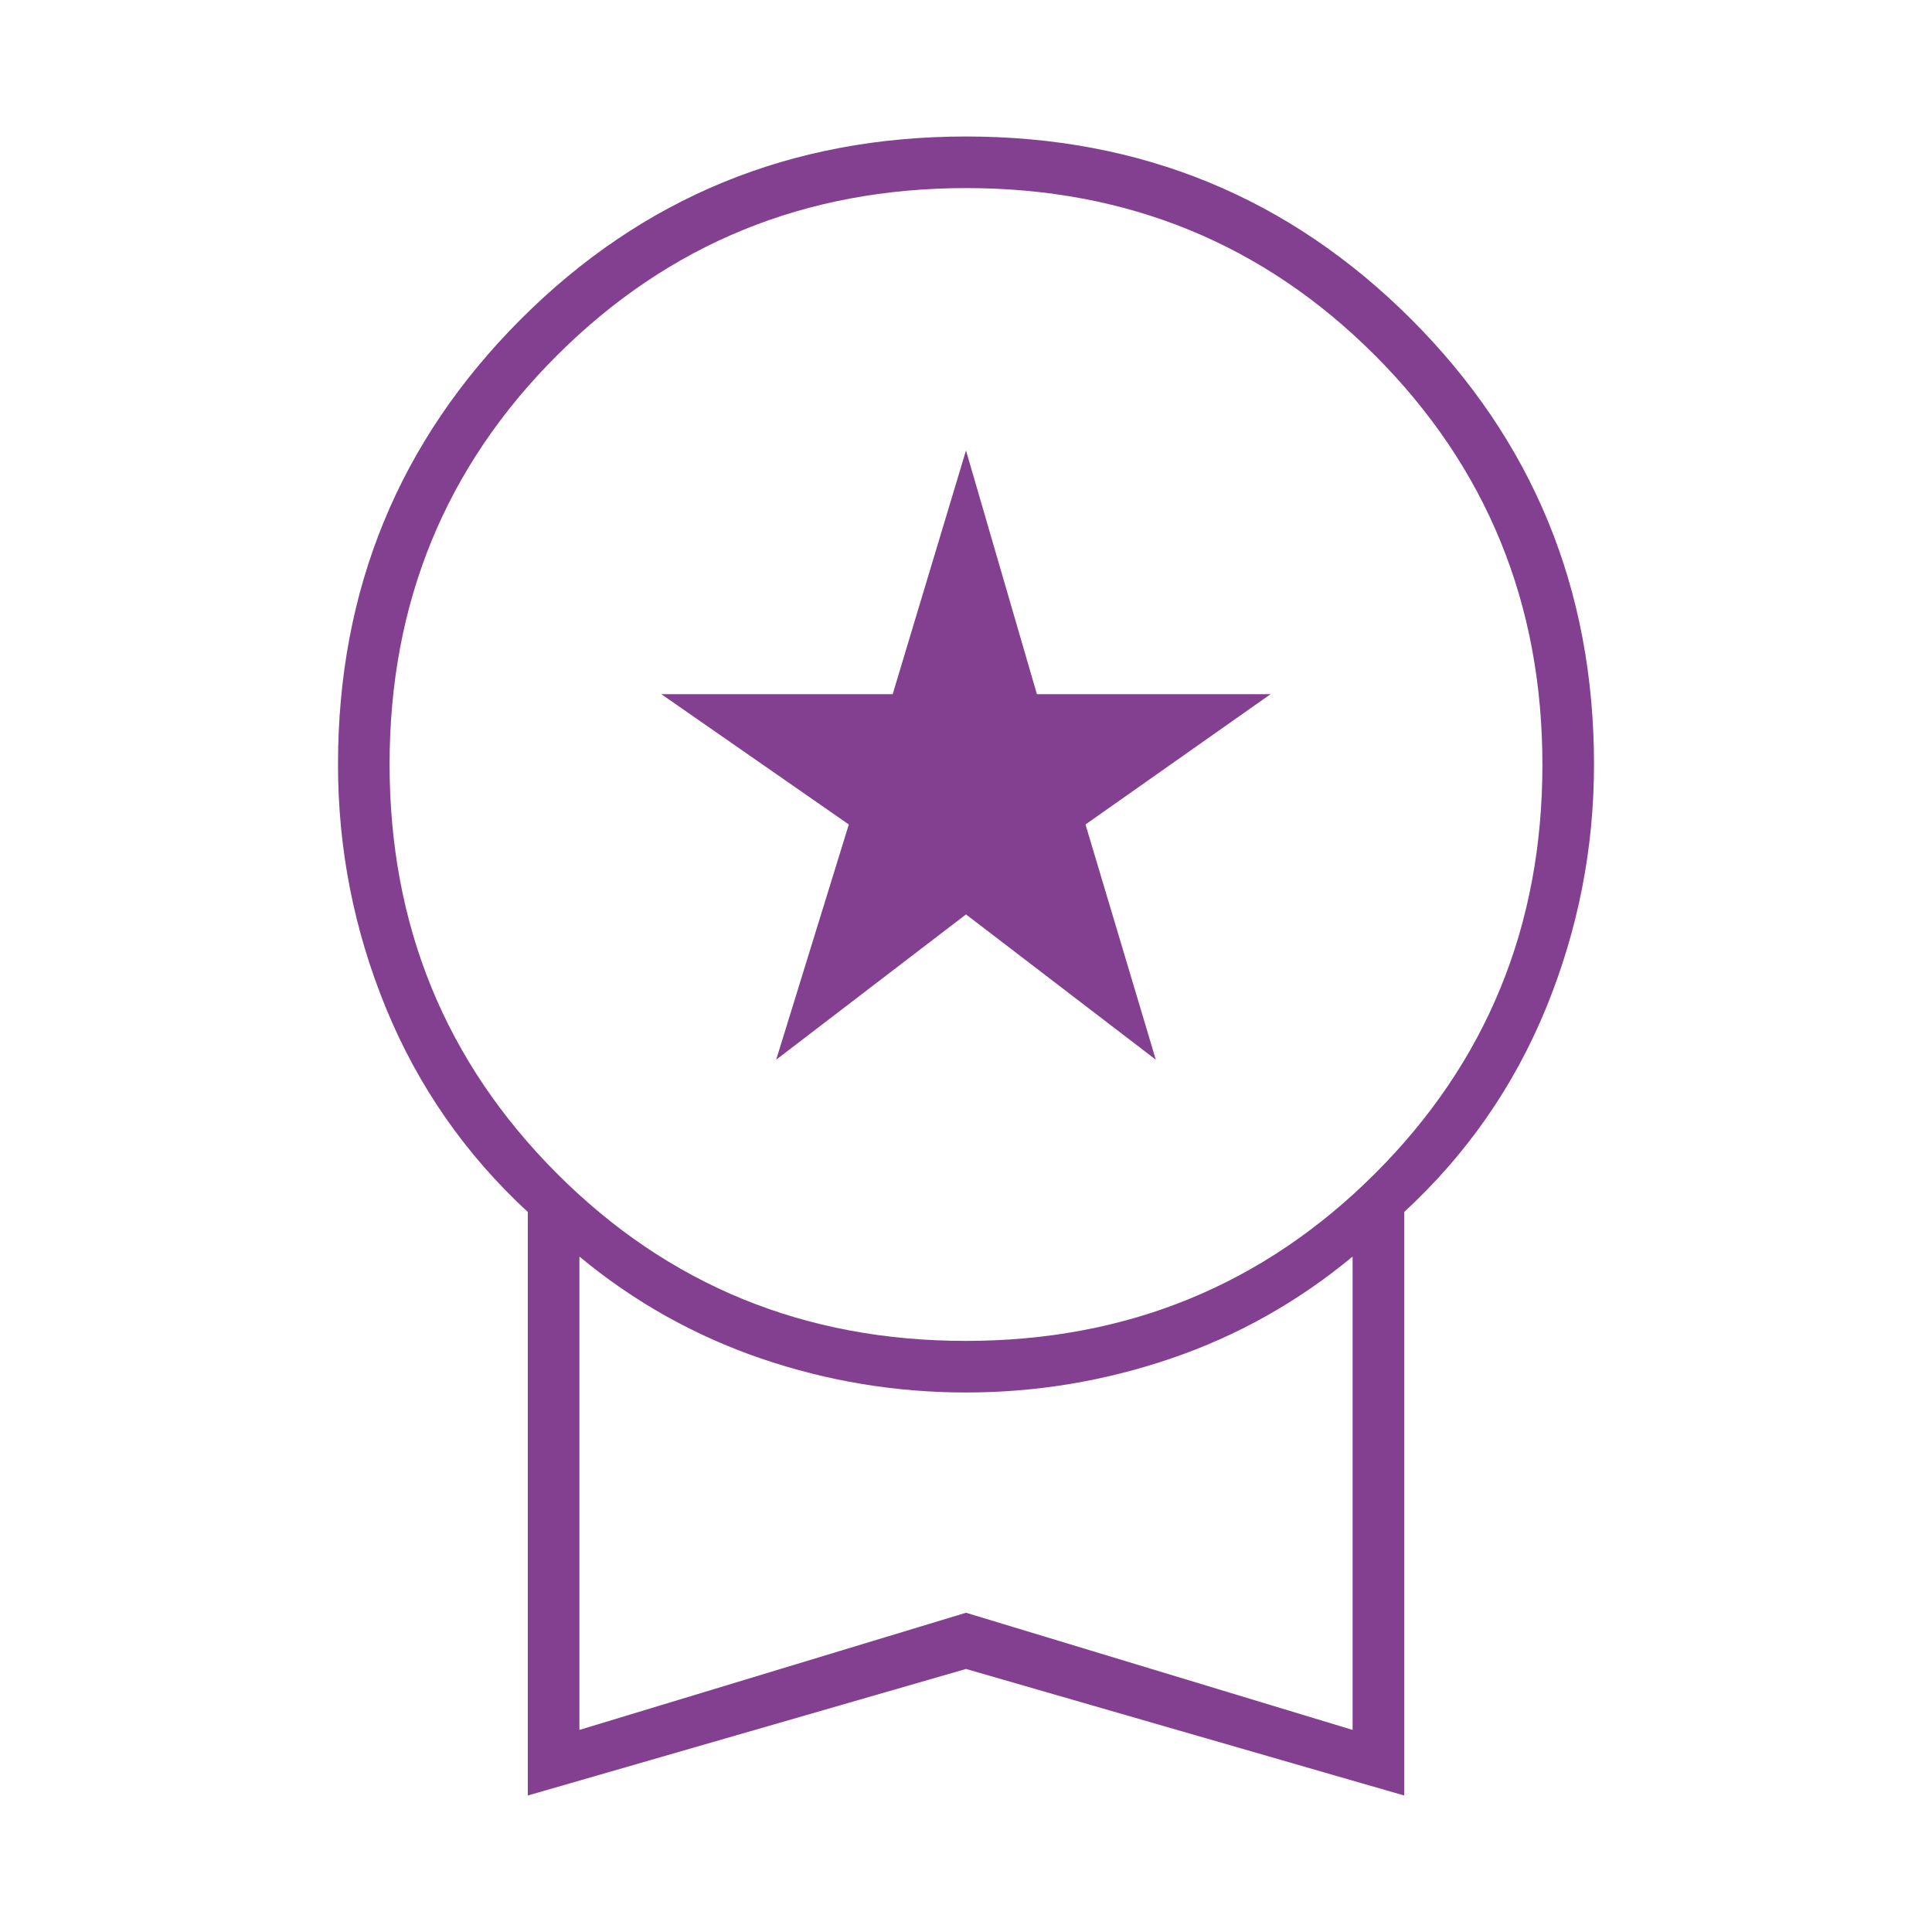
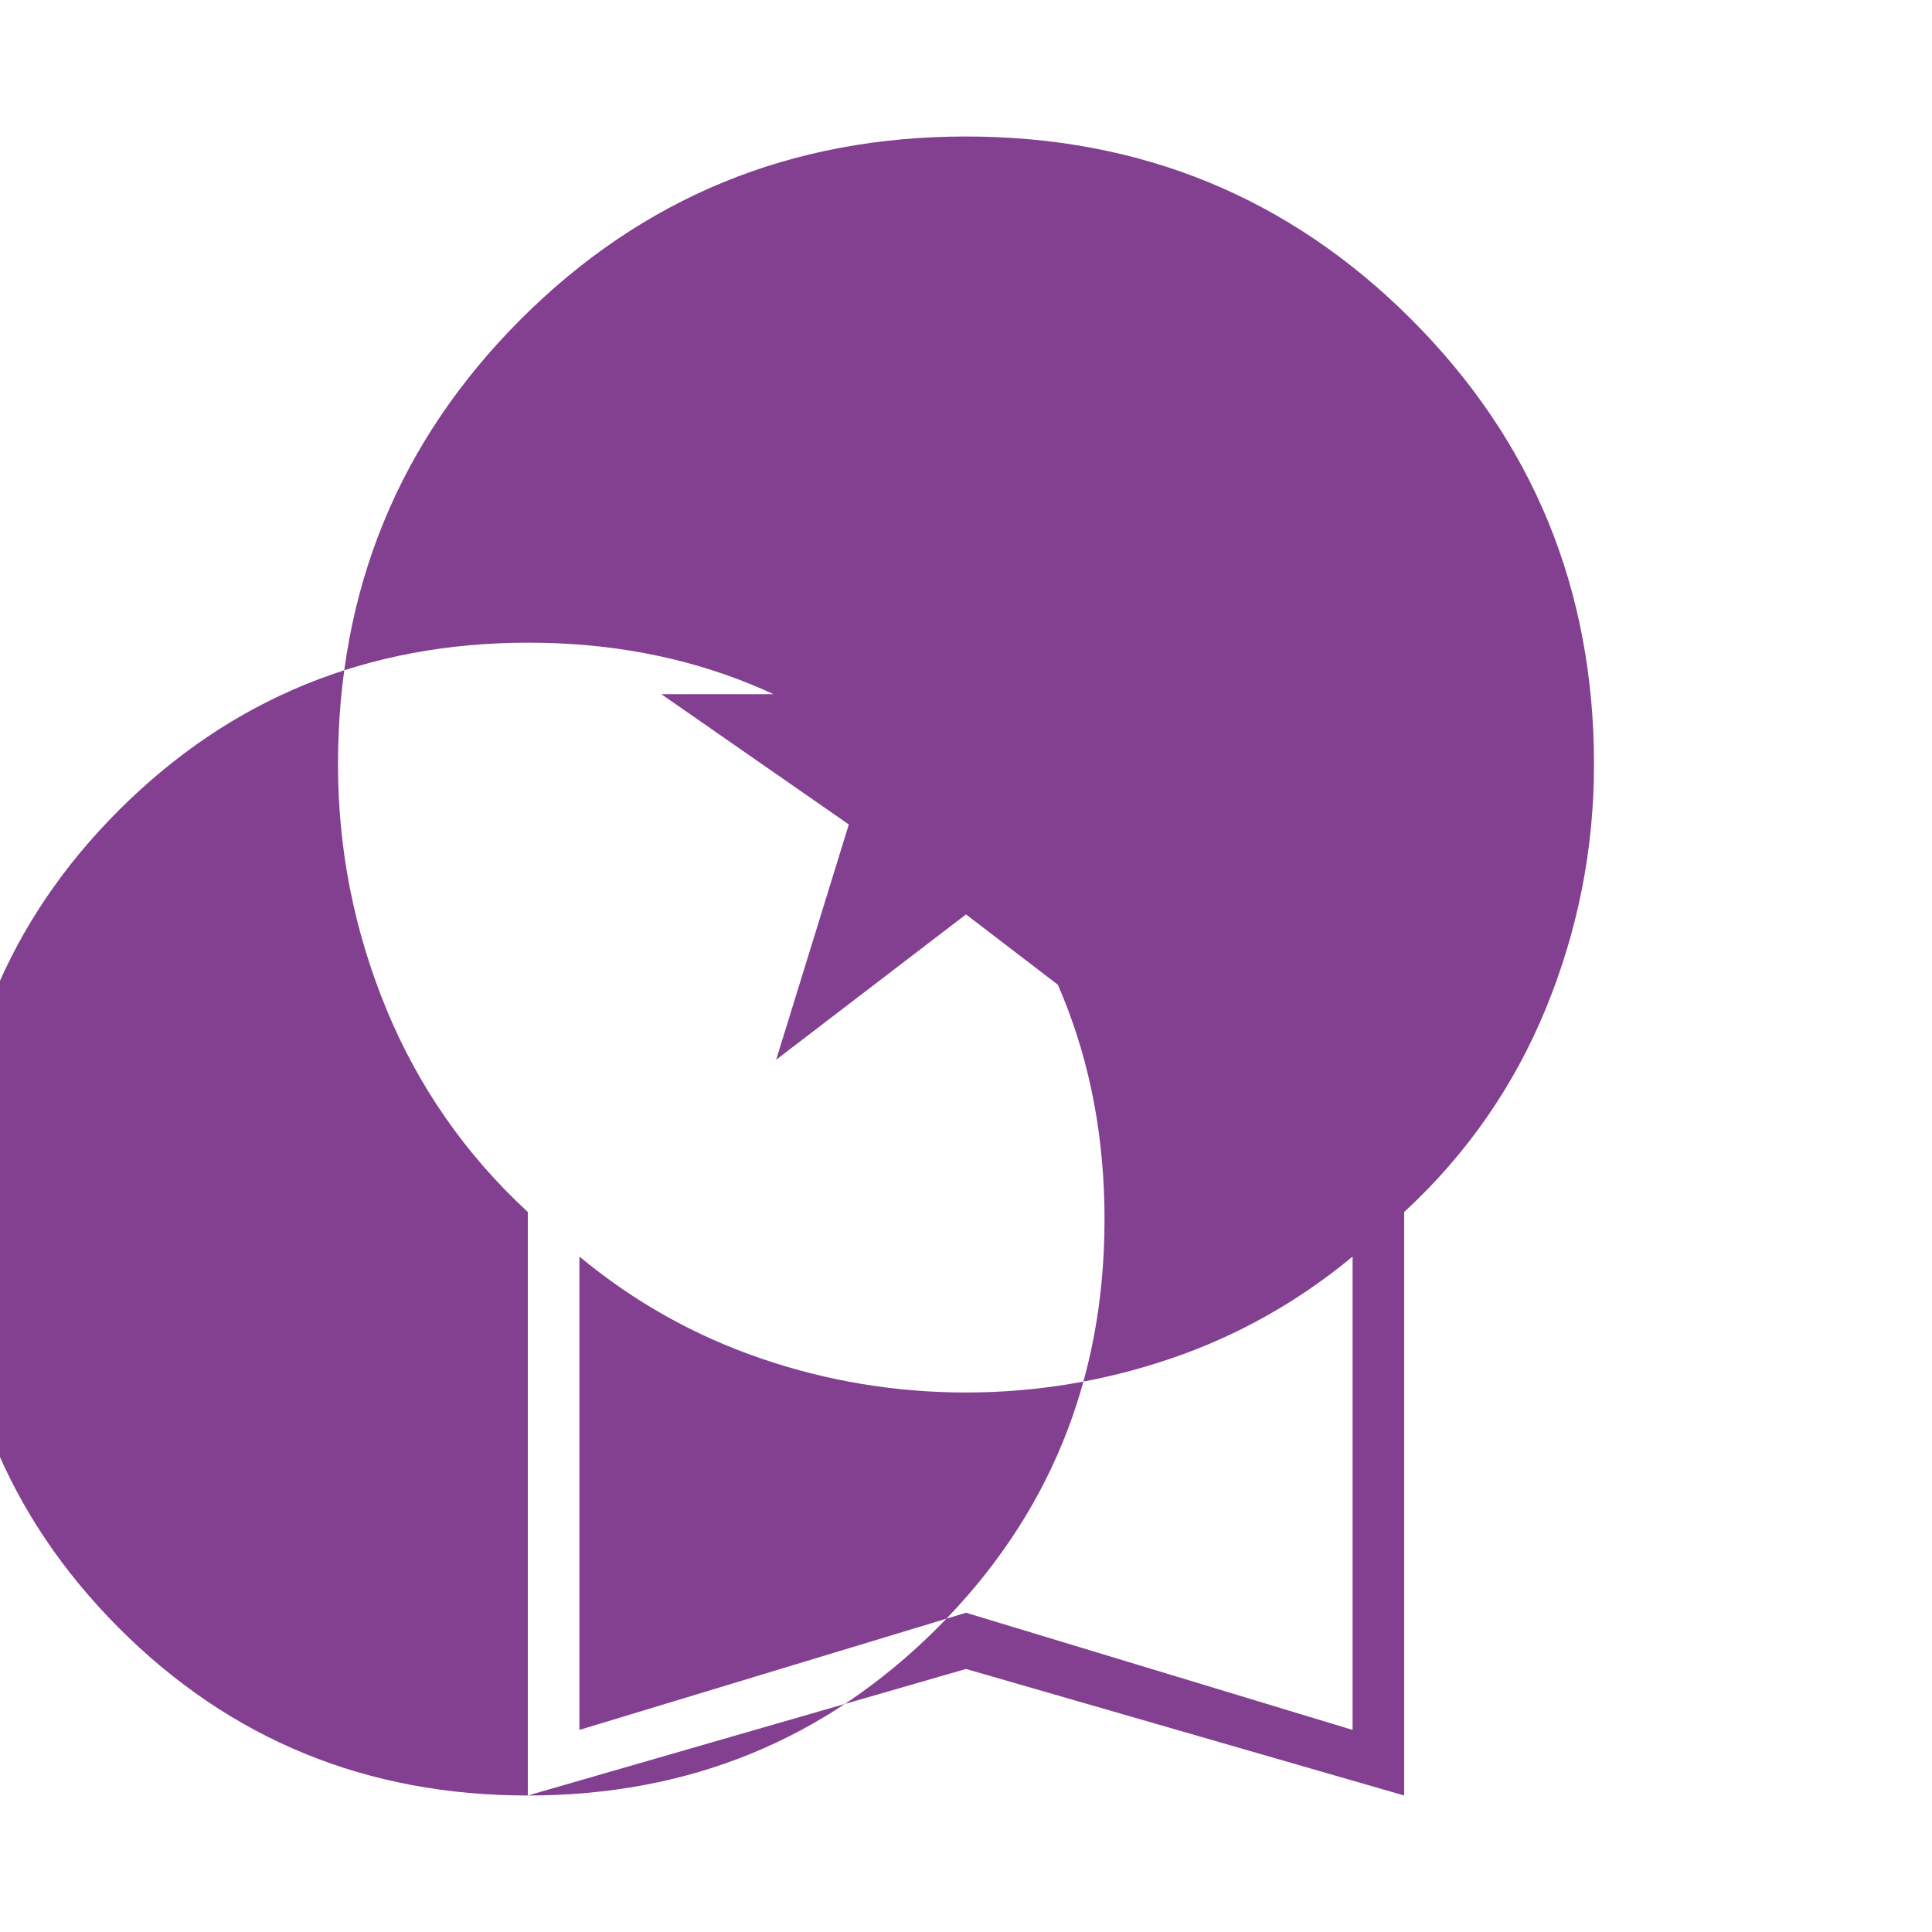
<svg xmlns="http://www.w3.org/2000/svg" id="b" viewBox="0 0 200 200">
-   <path d="M80.35,109.7l7.52-24.35-19.41-13.49h23.95l7.59-25.23,7.34,25.23h24.19l-19.16,13.49,7.28,24.35-19.65-15.04-19.65,15.04ZM54.64,185.87v-60.4c-6.47-5.98-11.36-13.02-14.68-21.1-3.32-8.09-4.97-16.49-4.97-25.23,0-18.11,6.31-33.47,18.92-46.09,12.61-12.61,27.98-18.92,46.09-18.92s33.47,6.31,46.09,18.92c12.61,12.61,18.92,27.98,18.92,46.09,0,8.73-1.66,17.14-4.97,25.23-3.32,8.09-8.21,15.12-14.68,21.1v60.4l-45.36-13.1-45.36,13.1ZM99.97,138.81c16.68,0,30.79-5.77,42.36-17.31,11.56-11.54,17.34-25.65,17.34-42.33s-5.77-30.79-17.31-42.36c-11.54-11.56-25.65-17.34-42.33-17.34s-30.79,5.77-42.36,17.31c-11.56,11.54-17.34,25.65-17.34,42.33s5.77,30.79,17.31,42.36c11.54,11.56,25.65,17.34,42.33,17.34ZM59.98,179.08l40.02-12.13,40.02,12.13v-49c-5.66,4.69-11.93,8.21-18.8,10.55-6.87,2.34-13.95,3.52-21.22,3.52s-14.35-1.17-21.22-3.52-13.14-5.86-18.8-10.55v49Z" style="fill:#834091;" />
+   <path d="M80.35,109.7l7.52-24.35-19.41-13.49h23.95l7.59-25.23,7.34,25.23h24.19l-19.16,13.49,7.28,24.35-19.65-15.04-19.65,15.04ZM54.64,185.87v-60.4c-6.47-5.98-11.36-13.02-14.68-21.1-3.32-8.09-4.97-16.49-4.97-25.23,0-18.11,6.31-33.47,18.92-46.09,12.61-12.61,27.98-18.92,46.09-18.92s33.47,6.31,46.09,18.92c12.61,12.61,18.92,27.98,18.92,46.09,0,8.73-1.66,17.14-4.97,25.23-3.32,8.09-8.21,15.12-14.68,21.1v60.4l-45.36-13.1-45.36,13.1Zc16.68,0,30.79-5.77,42.36-17.31,11.56-11.54,17.34-25.65,17.34-42.33s-5.77-30.79-17.31-42.36c-11.54-11.56-25.65-17.34-42.33-17.34s-30.79,5.77-42.36,17.31c-11.56,11.54-17.34,25.65-17.34,42.33s5.77,30.79,17.31,42.36c11.54,11.56,25.65,17.34,42.33,17.34ZM59.98,179.08l40.02-12.13,40.02,12.13v-49c-5.66,4.69-11.93,8.21-18.8,10.55-6.87,2.34-13.95,3.52-21.22,3.52s-14.35-1.17-21.22-3.52-13.14-5.86-18.8-10.55v49Z" style="fill:#834091;" />
</svg>